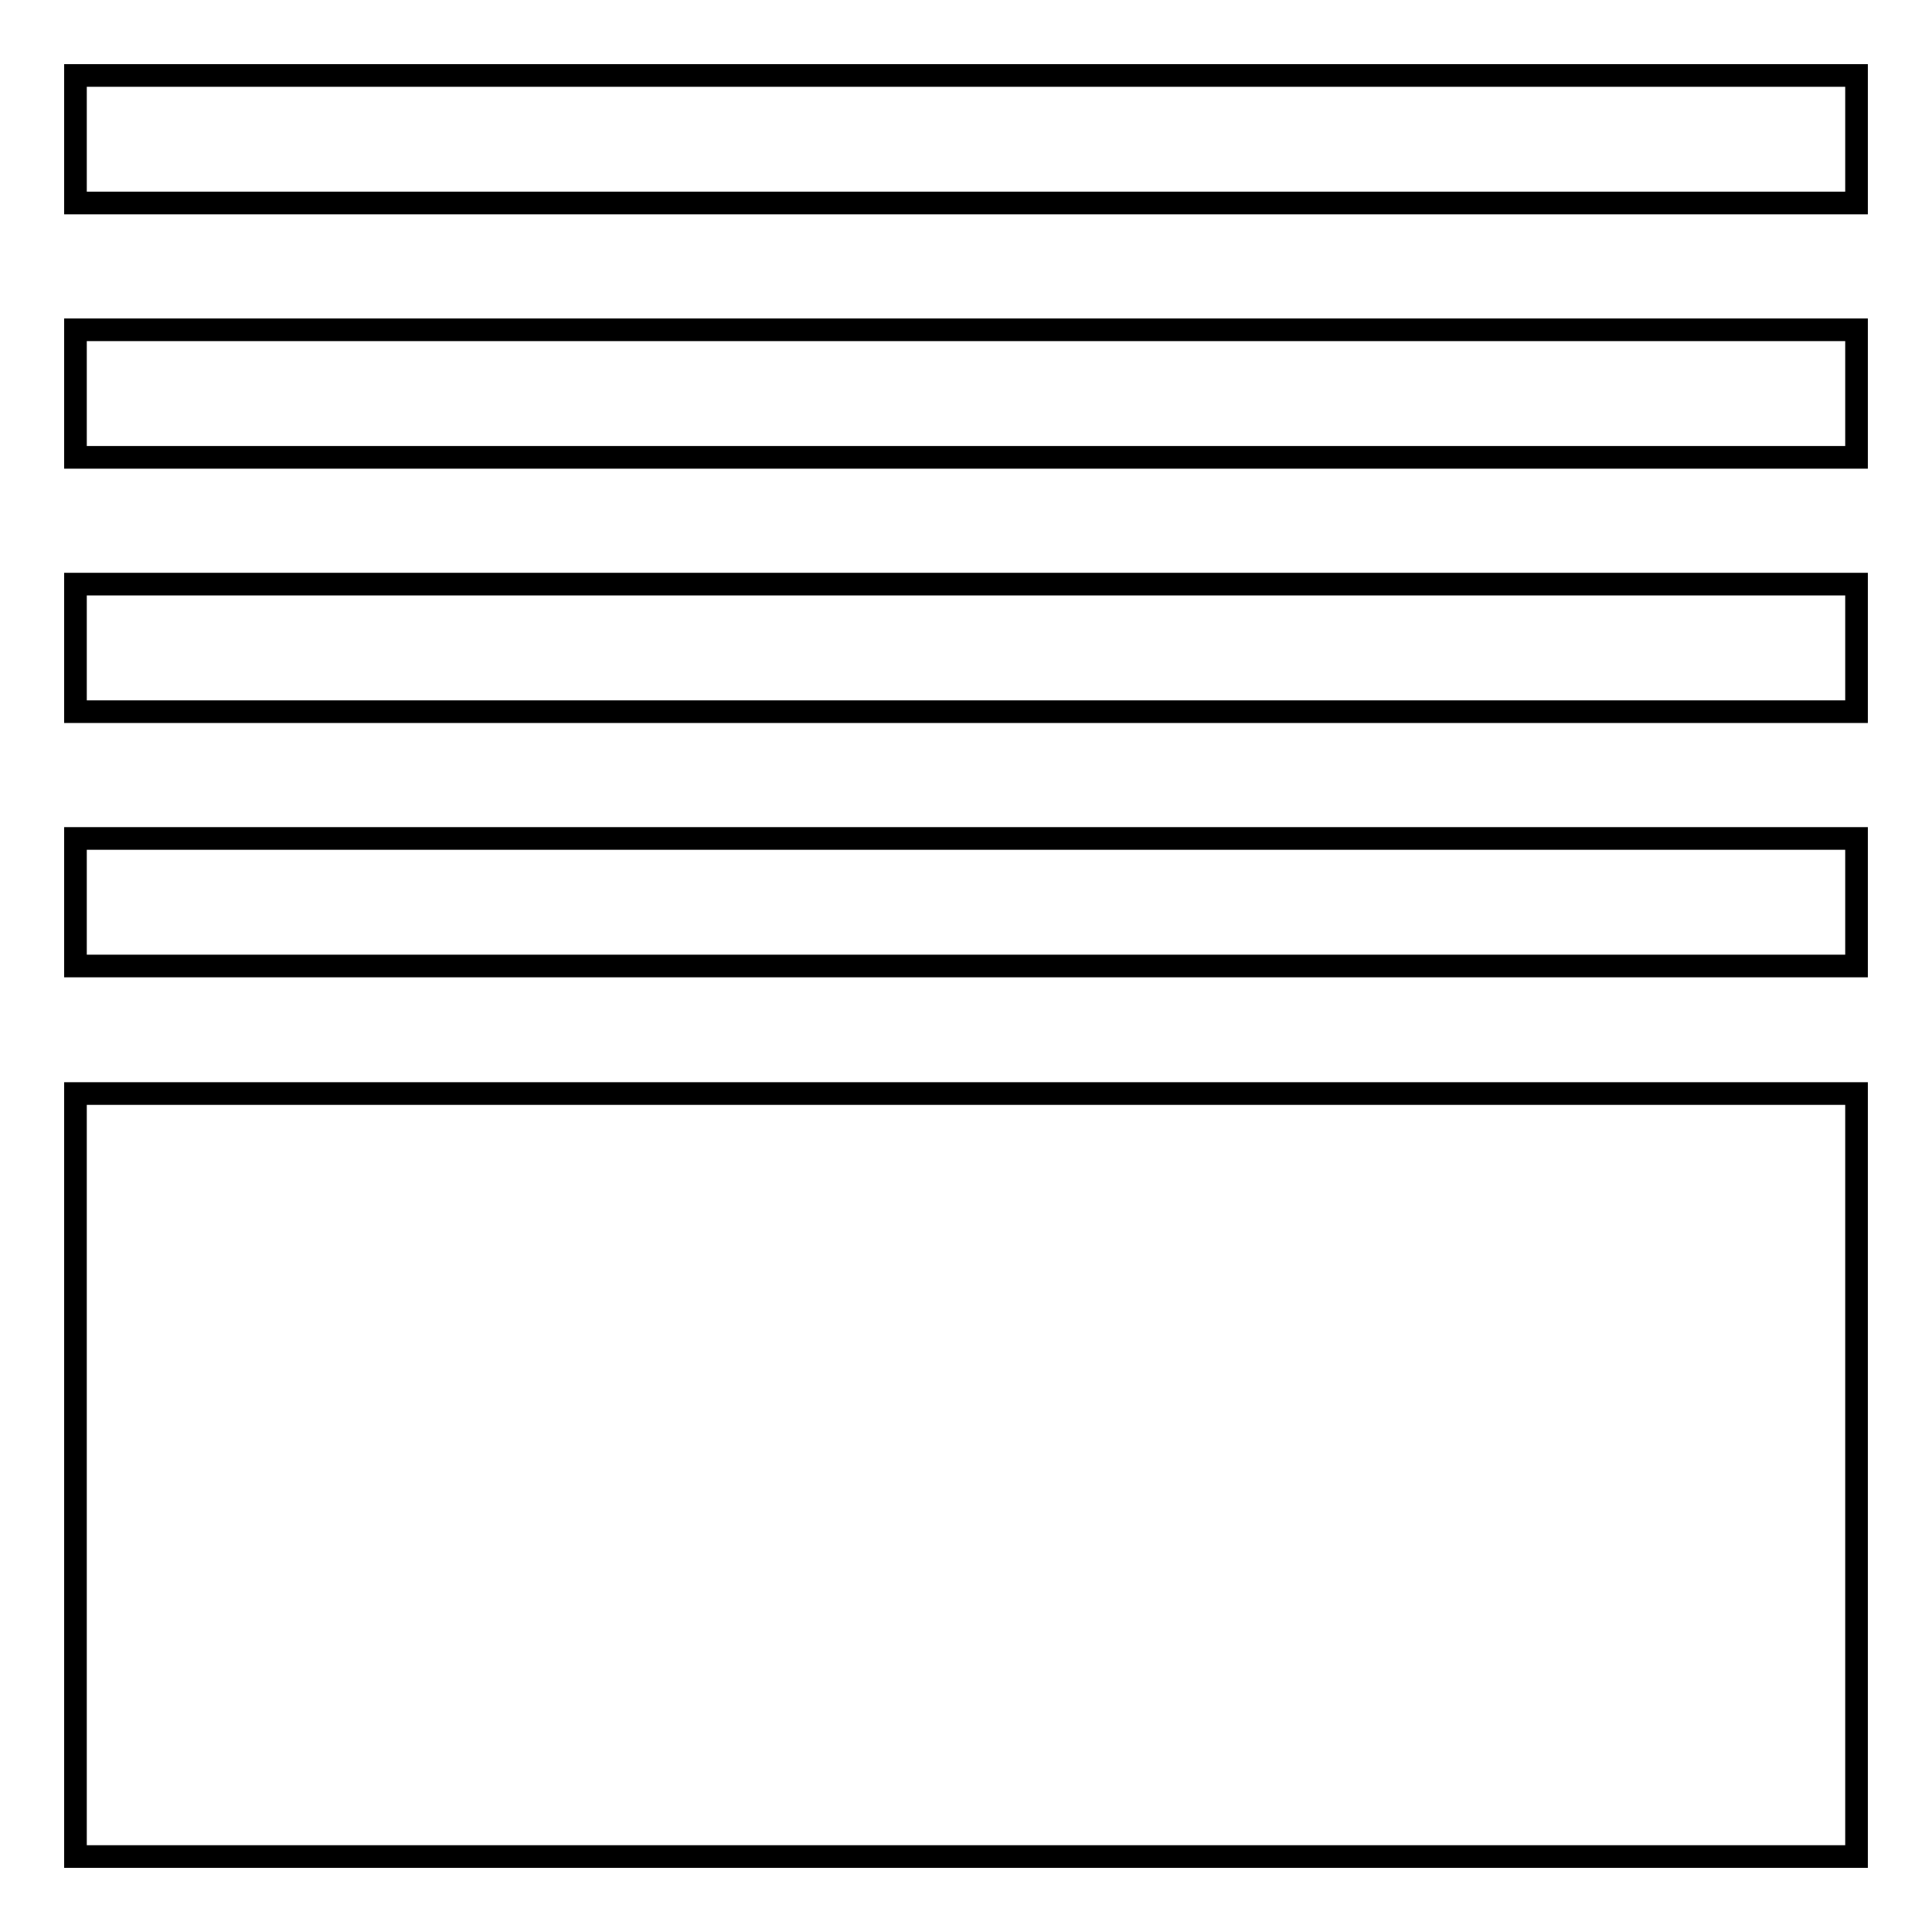
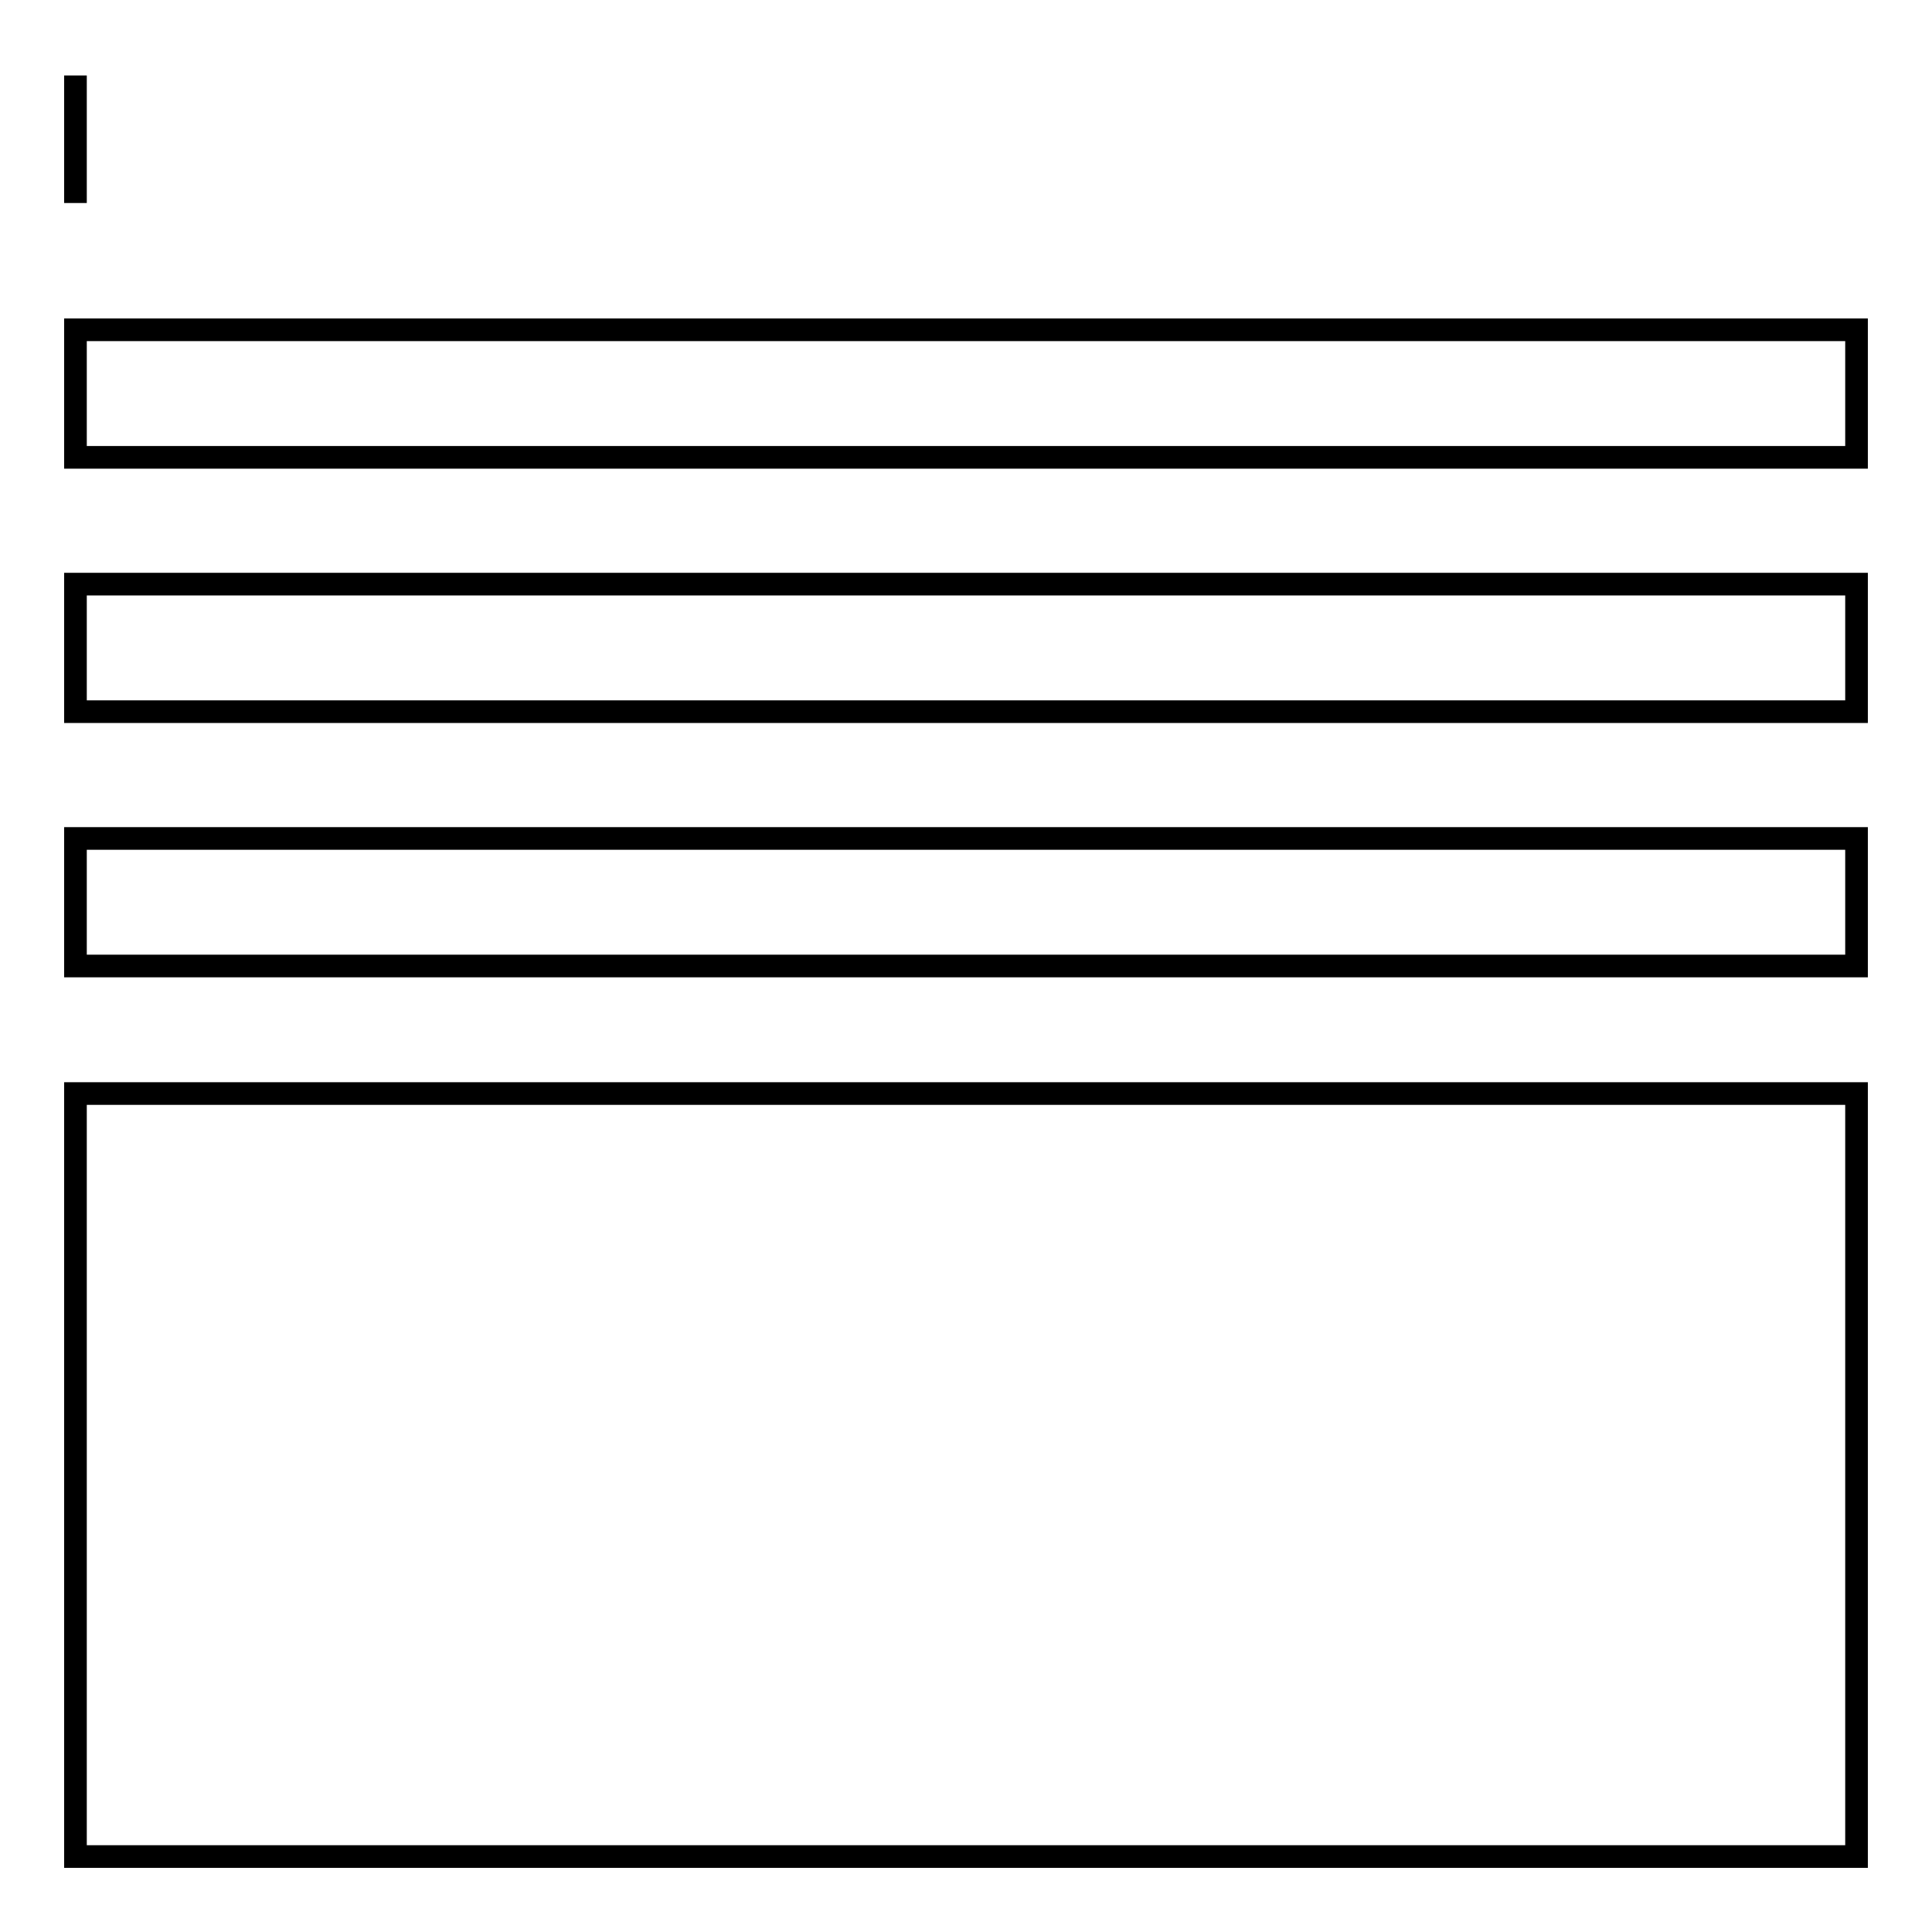
<svg xmlns="http://www.w3.org/2000/svg" version="1.1" x="0px" y="0px" viewBox="0 0 256 256" enable-background="new 0 0 256 256" xml:space="preserve">
  <g>
-     <path stroke-width="3" fill-opacity="0" stroke="#000000" d="M10,144.9h236V246H10V144.9z M10,111.1h236V128H10V111.1z M10,77.4h236v16.9H10V77.4z M10,43.7h236v16.9H10 V43.7z M10,10h236v16.9H10V10z" />
+     <path stroke-width="3" fill-opacity="0" stroke="#000000" d="M10,144.9h236V246H10V144.9z M10,111.1h236V128H10V111.1z M10,77.4h236v16.9H10V77.4z M10,43.7h236v16.9H10 V43.7z M10,10v16.9H10V10z" />
  </g>
</svg>